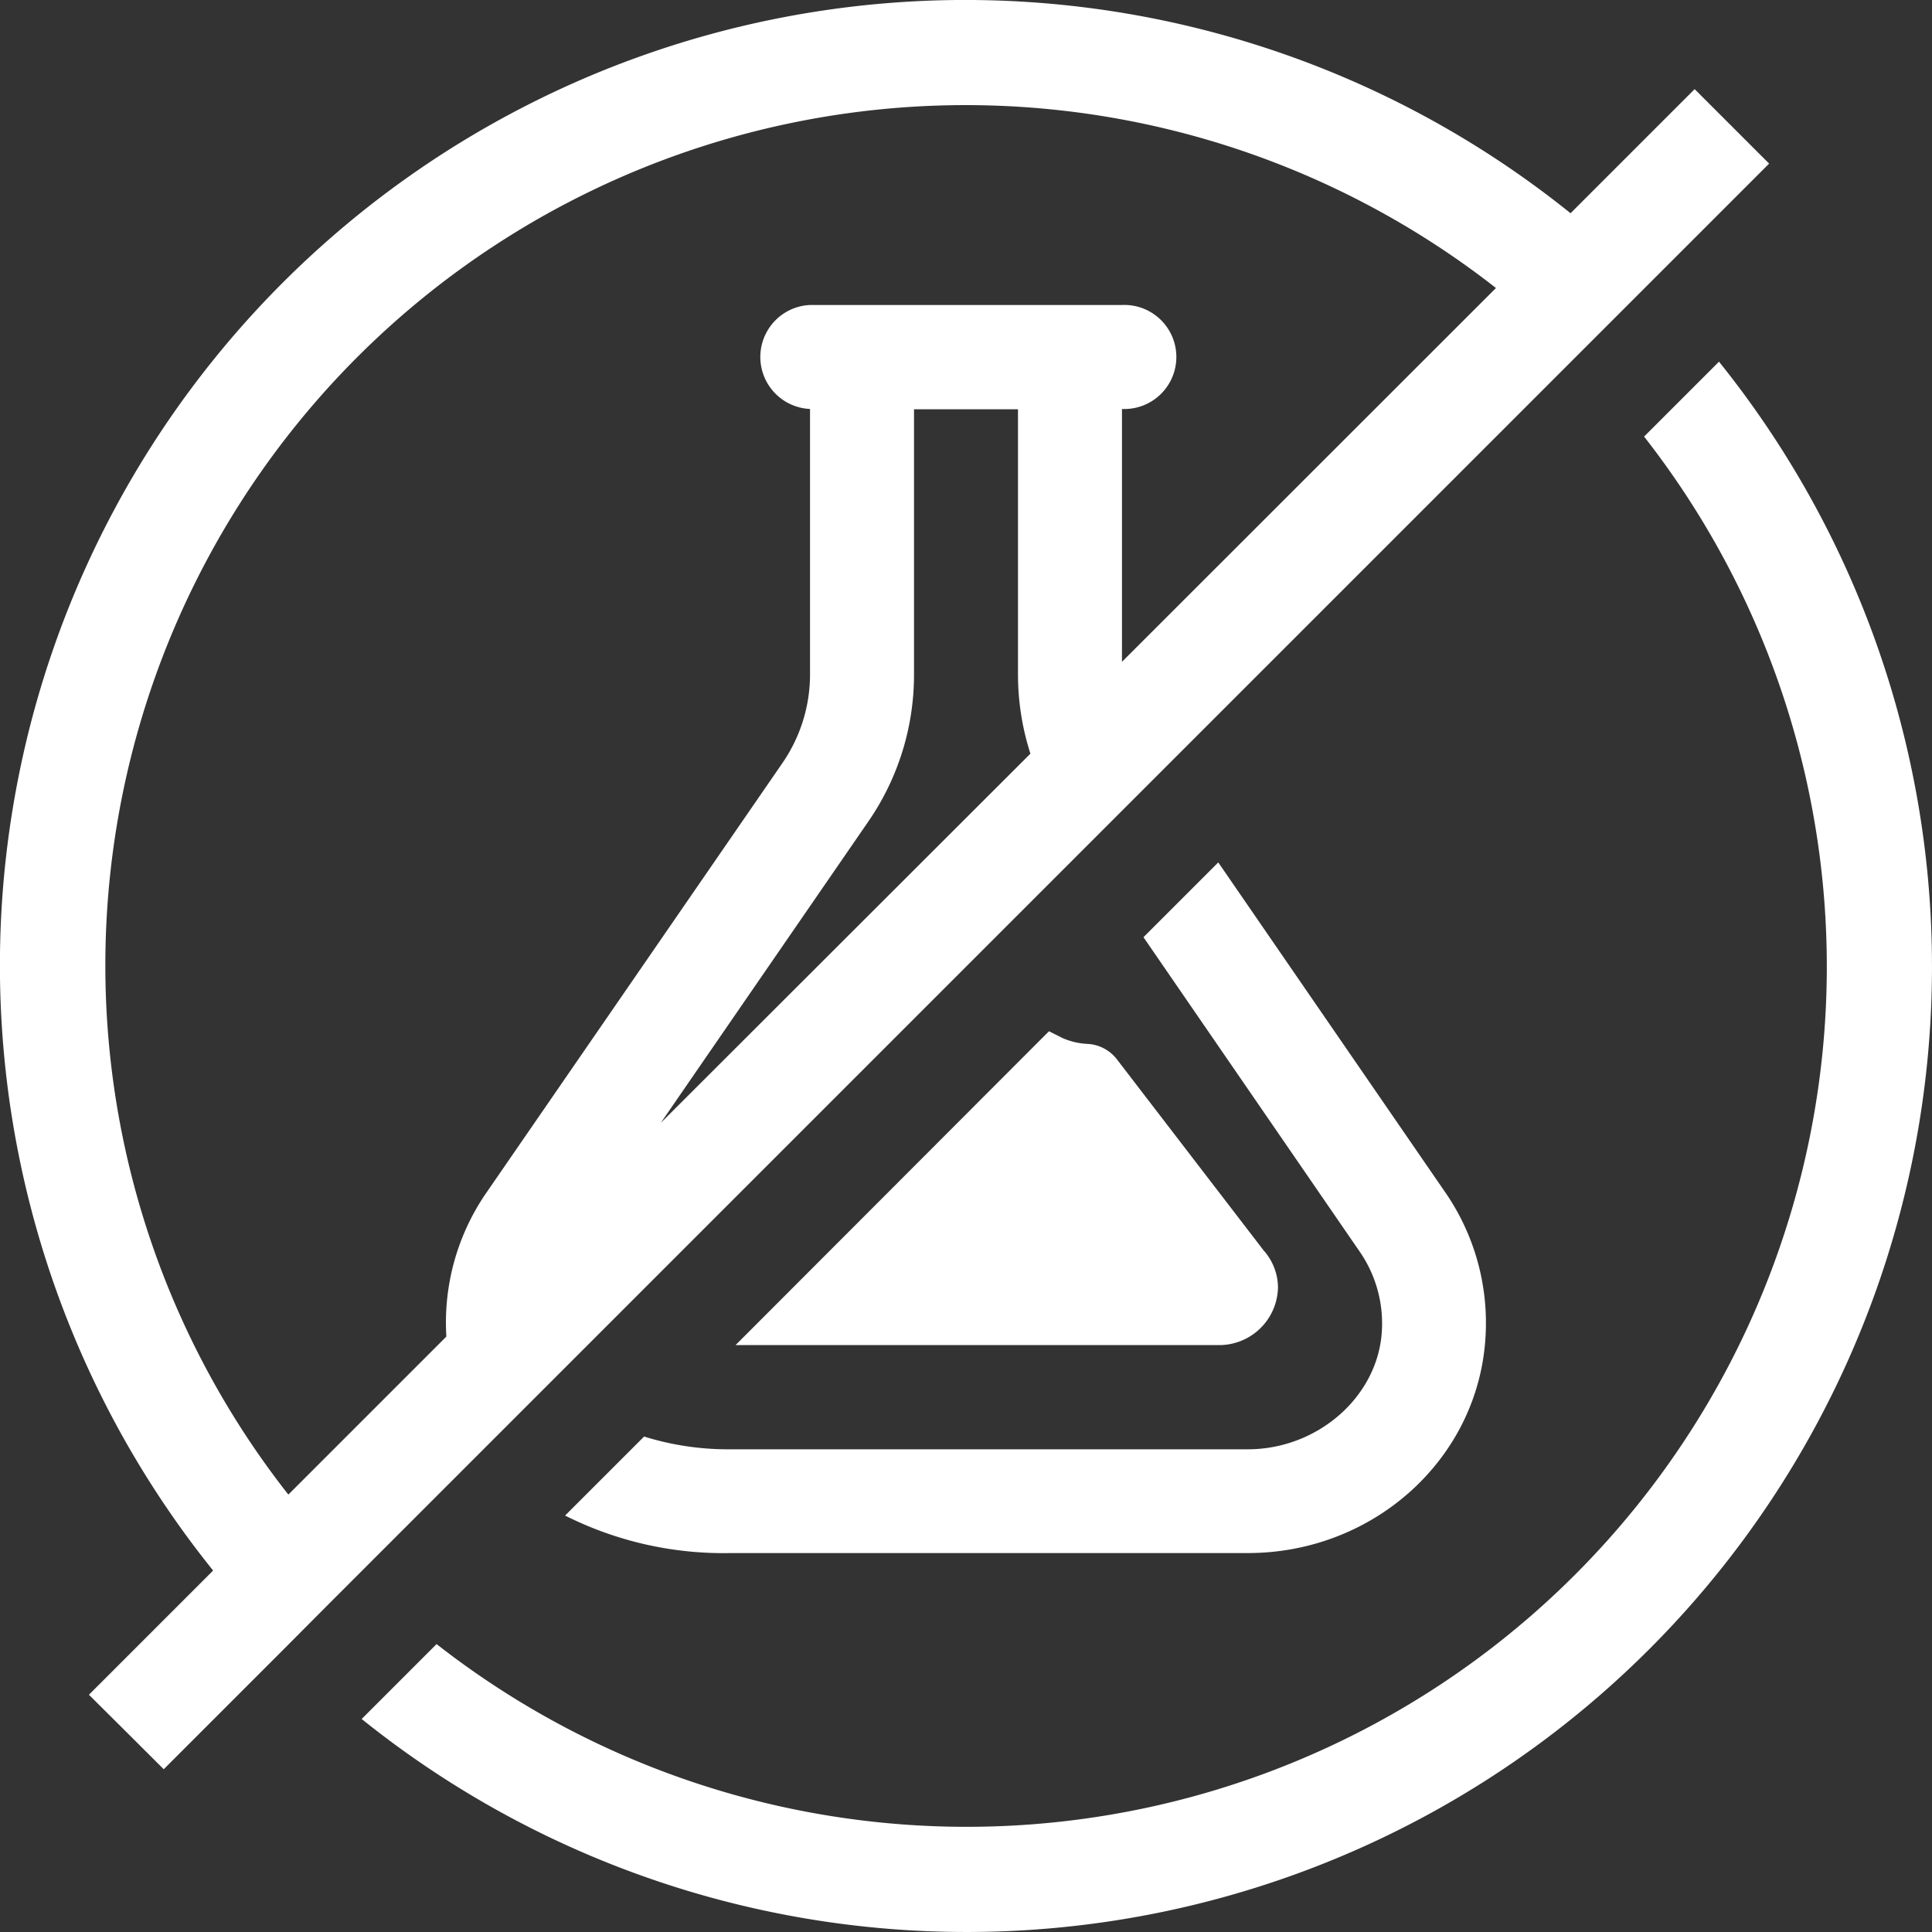
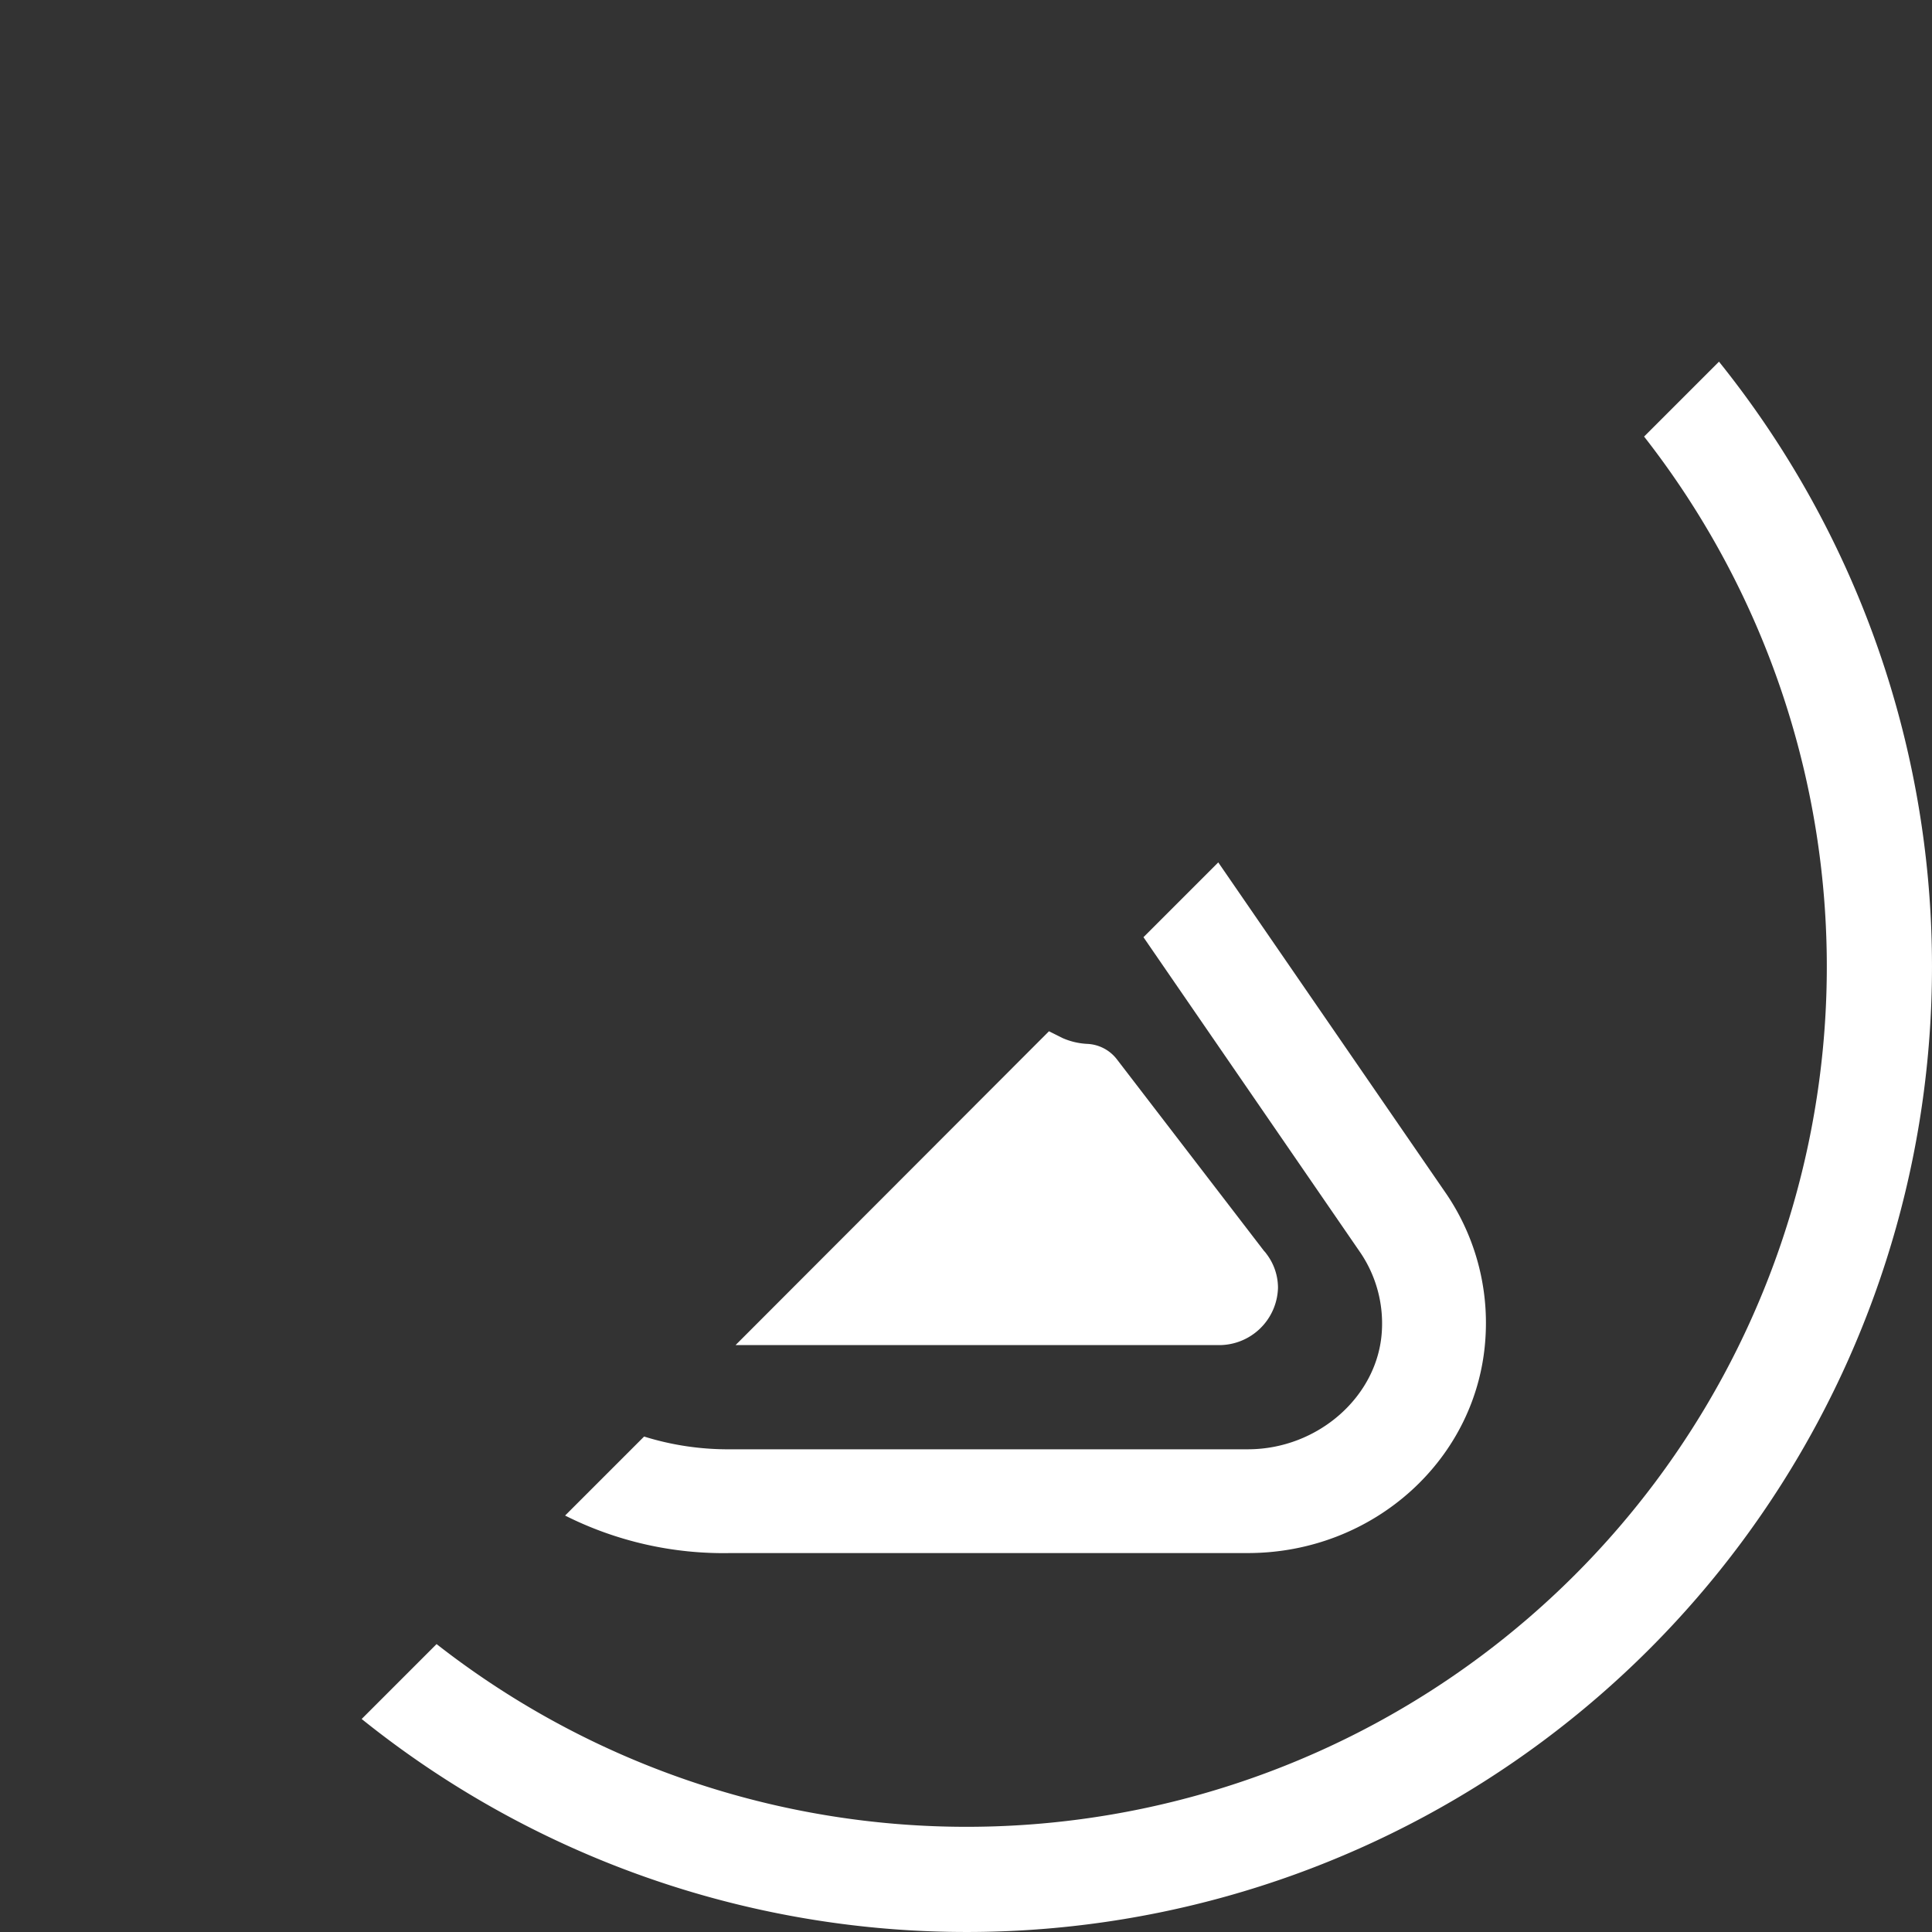
<svg xmlns="http://www.w3.org/2000/svg" viewBox="0 0 183.39 183.39">
  <rect x="0" y="0" width="183.39" height="183.39" fill="#333333" stroke="none" />
  <defs>
    <style>.cls-1{fill:#fff;}</style>
  </defs>
  <g id="Ebene_2" data-name="Ebene 2">
    <g id="Ebene_1-2" data-name="Ebene 1">
      <path class="cls-1" d="M61.14,136.36l-7.5,7.5a33.44,33.44,0,0,0,15.72,3.56h49.08c12,0,21.92-9,22.57-20.55a21.82,21.82,0,0,0-3.67-13.47l-21.7-31.54-7.1,7.1,20.63,30a12,12,0,0,1,2,7.38c-.35,6.19-6.06,11.23-12.72,11.23H69.36A26.71,26.71,0,0,1,61.14,136.36Z" />
      <path class="cls-1" d="M121.31,122.22A5.32,5.32,0,0,0,120.2,119a1.64,1.64,0,0,0-.21-.25L106,100.53a3.76,3.76,0,0,0-2.75-1.44,6.62,6.62,0,0,1-2.4-.56l-1.28-.64L69.82,127.68h45.79A5.59,5.59,0,0,0,121.31,122.22Z" />
-       <path class="cls-1" d="M31.64,151.82l14.43-14.43,7.19-7.19L87.08,96.38l15.74-15.74,7.1-7.1,46.61-46.61,11.4-11.4-7.07-7.07L149.08,20.24A91.64,91.64,0,0,0,20.23,149.08L8.44,160.87,12,164.41l3.54,3.53,0,0,11.38-11.38h0ZM82.41,78a24.52,24.52,0,0,0,4.35-14V38.85h9.87V64a24.56,24.56,0,0,0,1.18,7.54L62.72,106.59ZM10,91.69A81.66,81.66,0,0,1,142,27.34L106.5,62.82v-24h0a4.94,4.94,0,1,0,0-9.87H76.89a4.94,4.94,0,0,0,0,9.87V64a14.83,14.83,0,0,1-2.6,8.4L46,113.46a21.7,21.7,0,0,0-3.63,13.41v0l-15,15A81.27,81.27,0,0,1,10,91.69Z" />
      <path class="cls-1" d="M163.17,34.33l-7.11,7.11A81.65,81.65,0,0,1,41.44,156.06l-7.11,7.11A91.64,91.64,0,0,0,163.17,34.33Z" />
    </g>
  </g>
</svg>